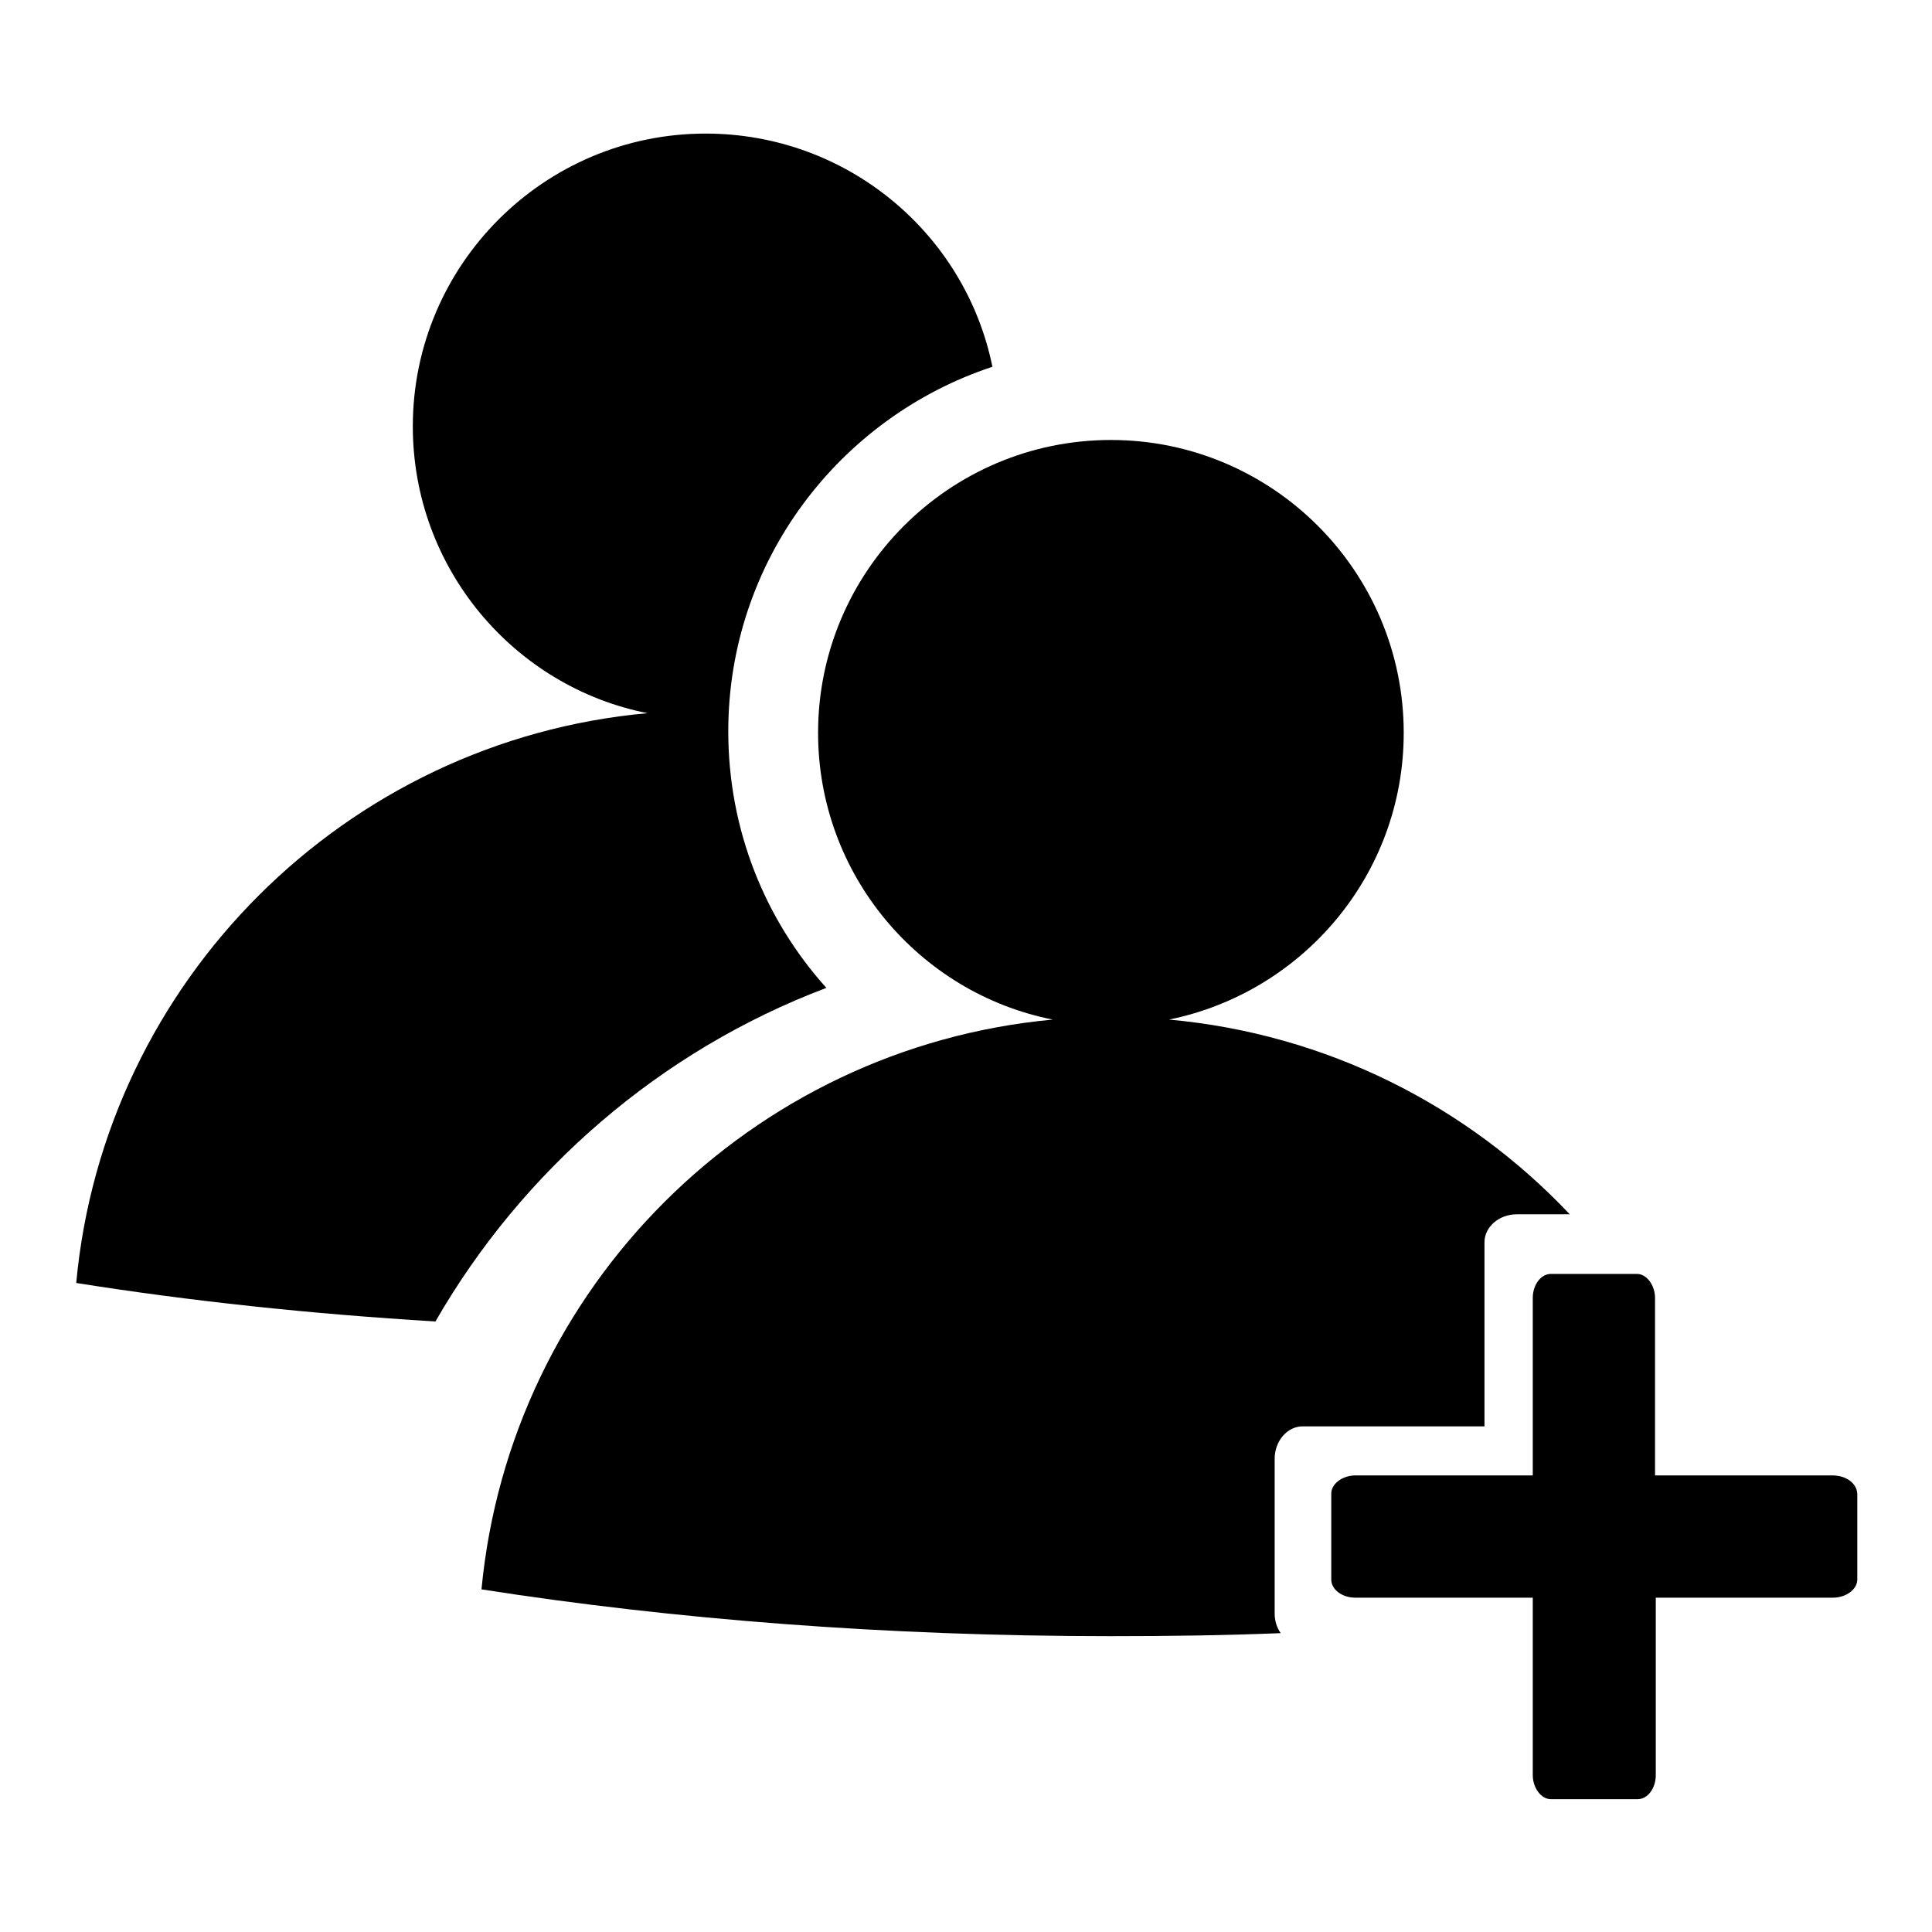
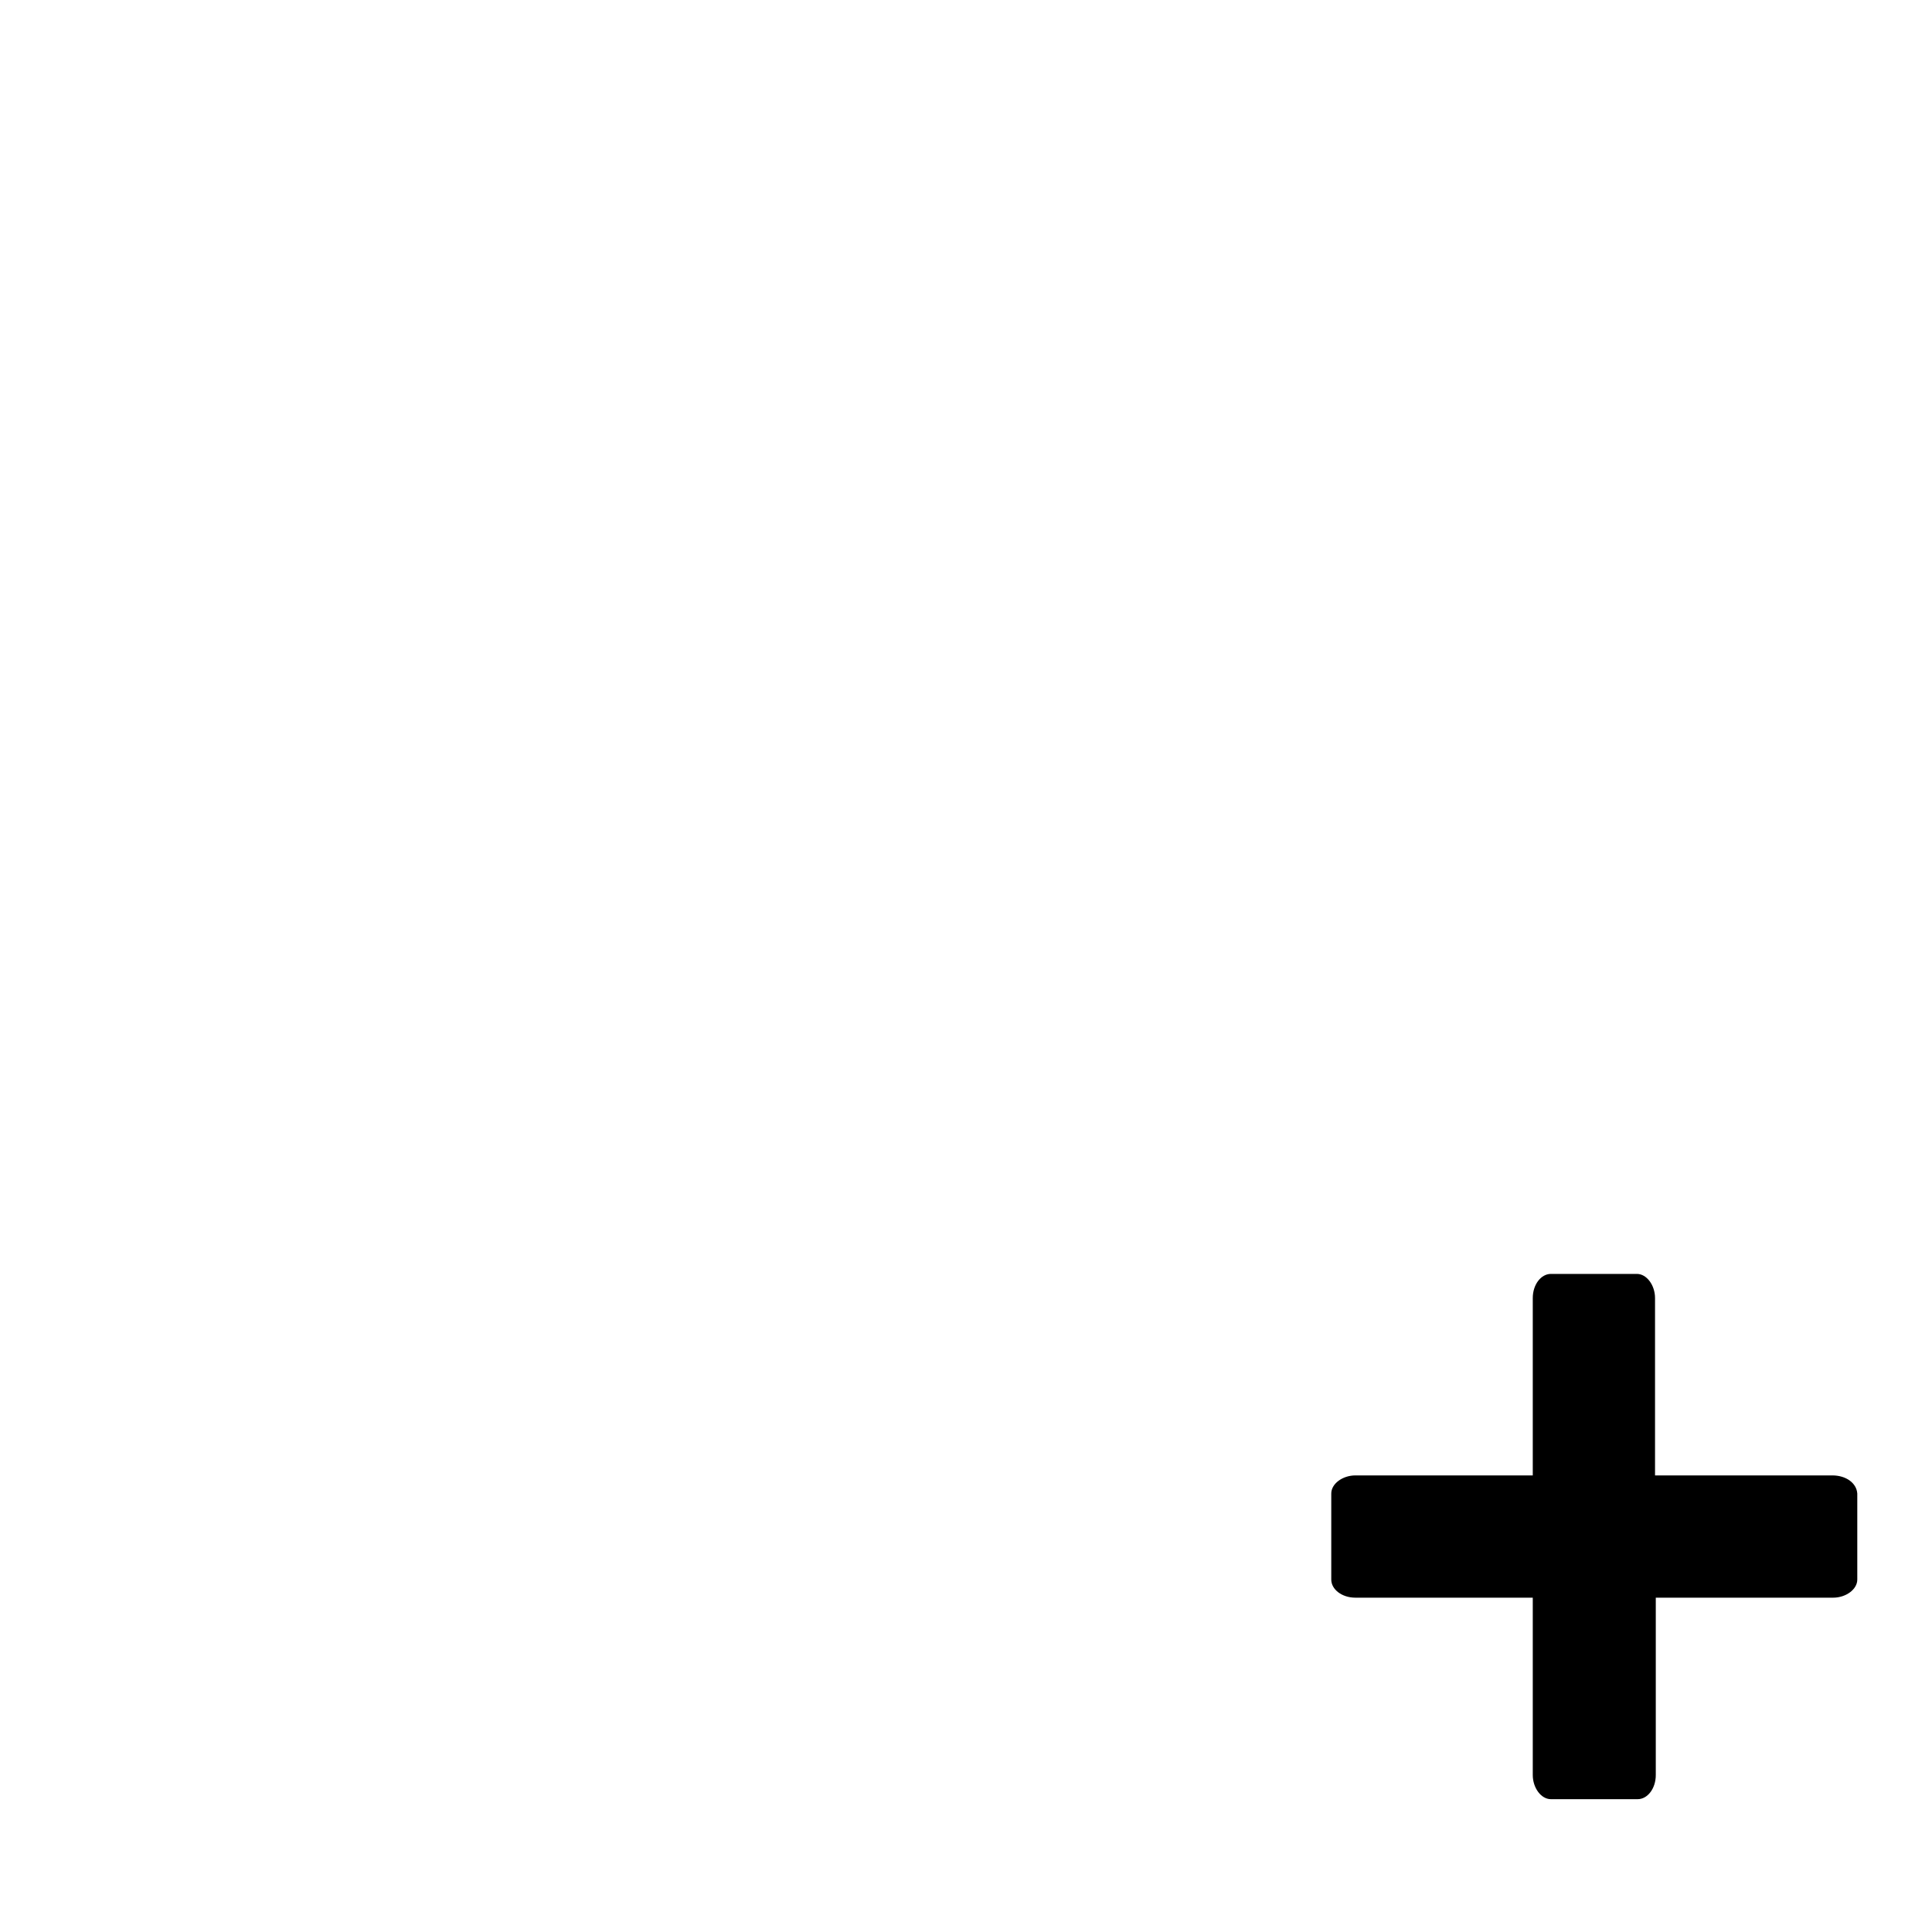
<svg xmlns="http://www.w3.org/2000/svg" version="1.1" x="0px" y="0px" viewBox="0 0 256 256" enable-background="new 0 0 256 256" xml:space="preserve">
  <g>
    <g>
-       <path fill="#000000" d="M109.5,130.9c-8.1-9-13-20.9-13-34c0-22.5,14.7-41.6,35-48.3c-3.6-17.7-19.3-30.9-38-30.9c-21.4,0-38.8,17.4-38.8,38.8c0,18.8,13.4,34.5,31.1,38c-40,3.6-72,35.5-75.7,75.5c15.1,2.4,31,4.1,47.6,5.1C69.2,155.1,87.5,139.2,109.5,130.9z" />
-       <path fill="#000000" d="M196.7,164.6c0-2,1.9-3.7,4.3-3.7h7c-13.6-14.4-32.2-23.9-53.1-25.8c17.7-3.6,31.1-19.2,31.1-38c0-21.4-17.4-38.8-38.8-38.8c-21.4,0-38.8,17.4-38.8,38.8c0,18.8,13.4,34.5,31.1,38c-40,3.7-71.9,35.5-75.7,75.5c25.6,4,53.8,6.2,83.4,6.2c7.6,0,15.1-0.1,22.5-0.4c-0.5-0.7-0.8-1.6-0.8-2.6v-20.5c0-2.4,1.7-4.3,3.7-4.3h24.1L196.7,164.6L196.7,164.6z" />
      <path fill="#000000" d="M242.8,195.5h-23.5V172c0-1.7-1.1-3.2-2.4-3.2h-11.4c-1.3,0-2.4,1.4-2.4,3.2v23.5h-23.5c-1.7,0-3.2,1.1-3.2,2.4v11.4c0,1.3,1.4,2.4,3.2,2.4h23.5v23.5c0,1.7,1.1,3.2,2.4,3.2H217c1.3,0,2.4-1.4,2.4-3.2v-23.5h23.5c1.7,0,3.2-1.1,3.2-2.4v-11.4C246,196.5,244.6,195.5,242.8,195.5z" />
    </g>
  </g>
</svg>